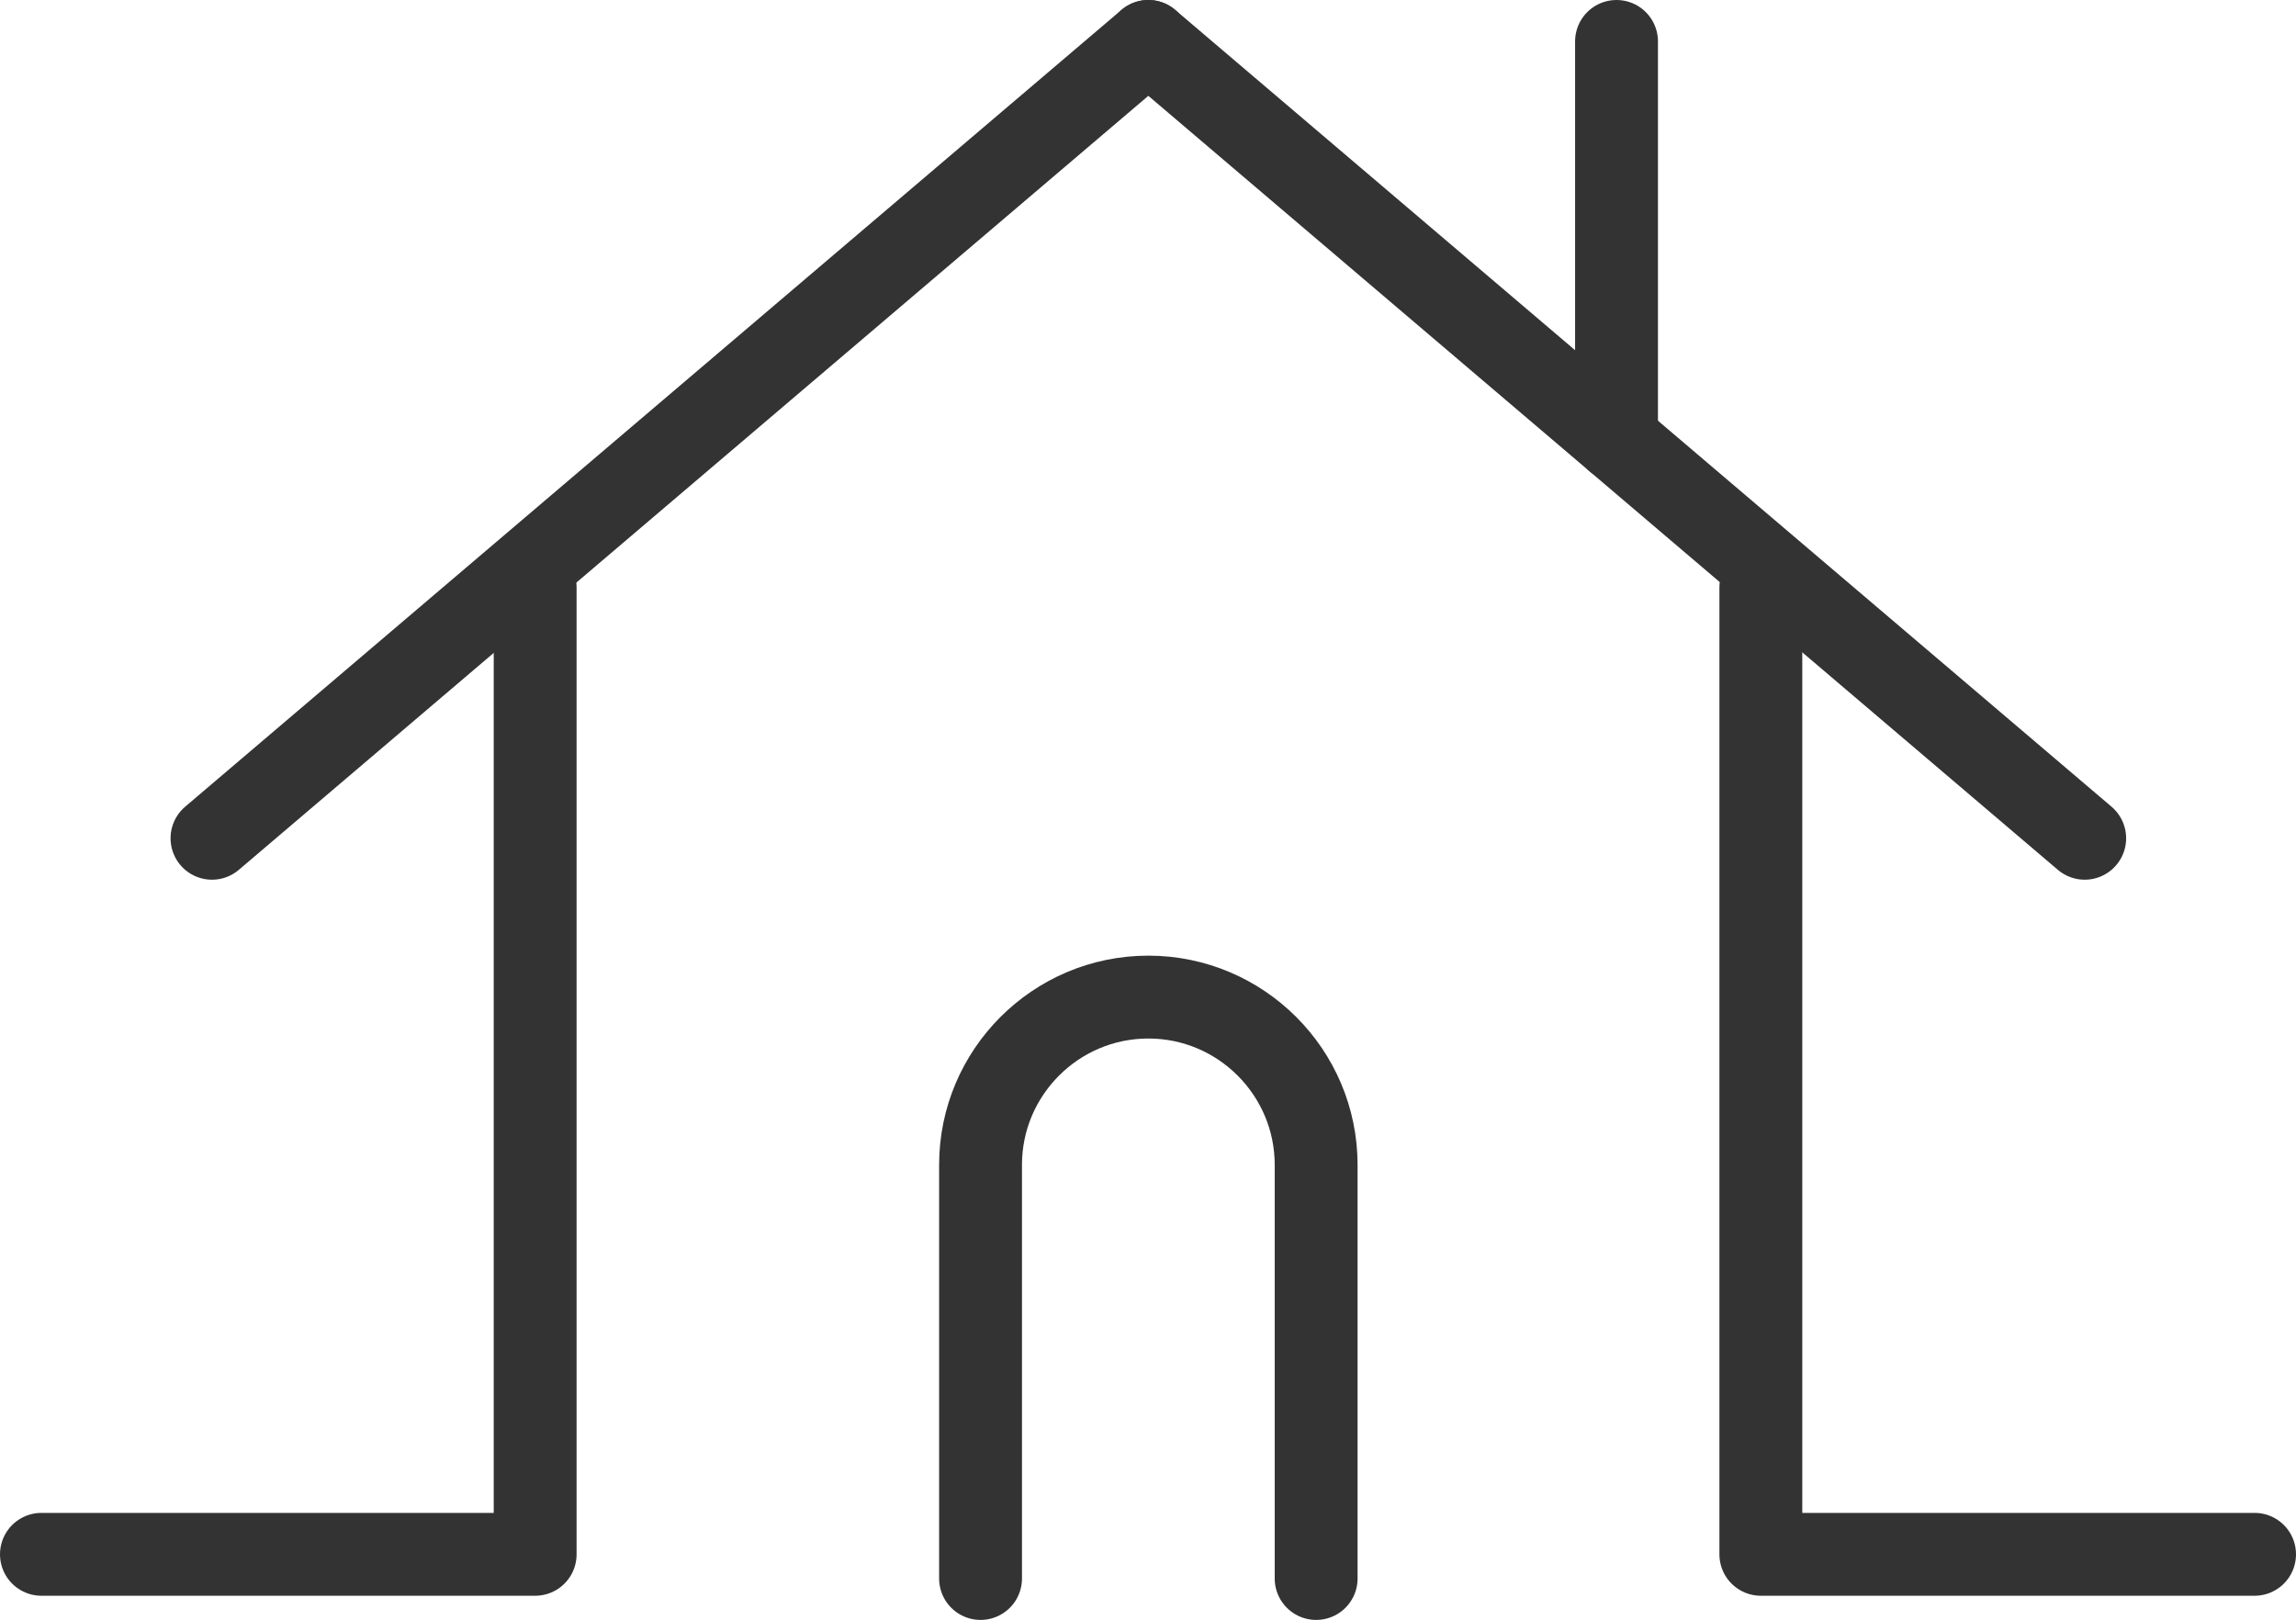
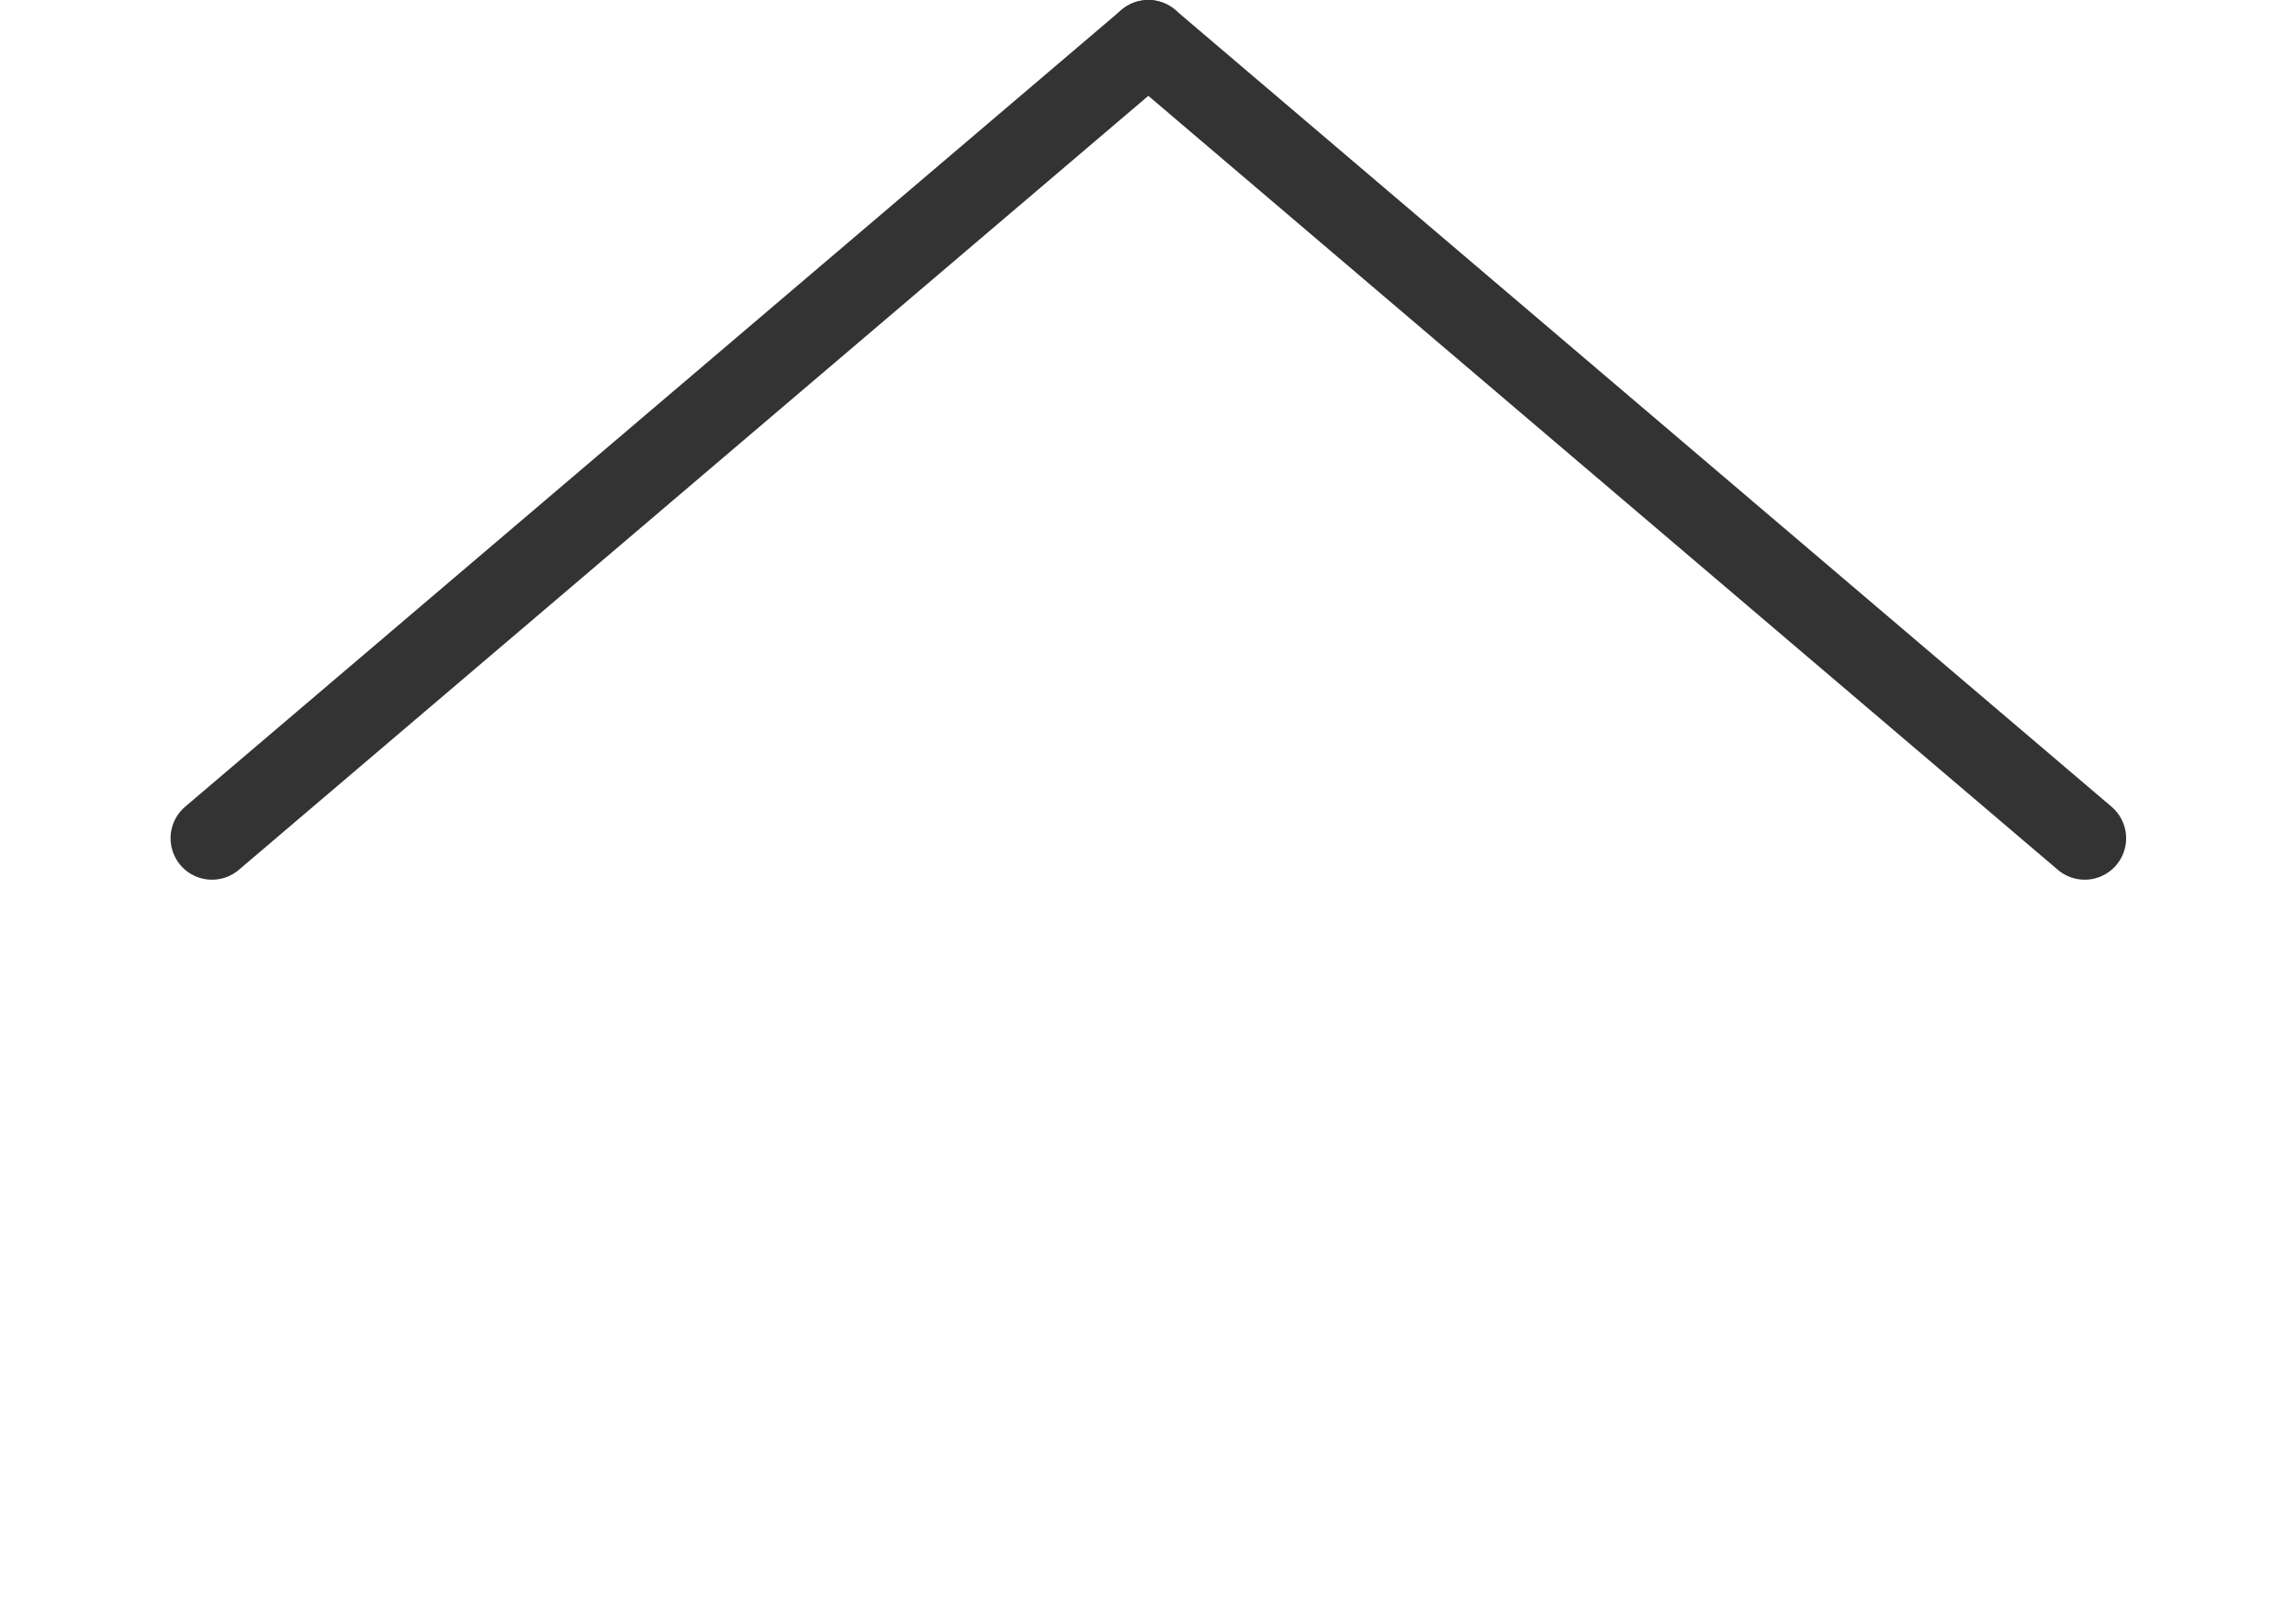
<svg xmlns="http://www.w3.org/2000/svg" id="Capa_2" data-name="Capa 2" viewBox="0 0 33.25 23.46">
  <defs>
    <style>      .cls-1 {        fill: none;        stroke: #333;        stroke-linecap: round;        stroke-linejoin: round;        stroke-width: 1.2px;      }    </style>
  </defs>
  <g id="Capa_1-2" data-name="Capa 1">
    <g>
-       <polyline class="cls-1" points=".6 22.51 7.75 22.51 7.75 8.51" />
      <line class="cls-1" x1="3.07" y1="12.14" x2="16.63" y2=".6" />
-       <polyline class="cls-1" points="32.65 22.51 25.5 22.51 25.5 8.51" />
      <line class="cls-1" x1="30.19" y1="12.14" x2="16.63" y2=".6" />
-       <line class="cls-1" x1="23.41" y1="6.37" x2="23.41" y2=".6" />
-       <path class="cls-1" d="M14.2,22.86v-5.99c0-1.34,1.09-2.43,2.43-2.43h0c1.34,0,2.43,1.09,2.43,2.43v5.99" />
    </g>
  </g>
</svg>